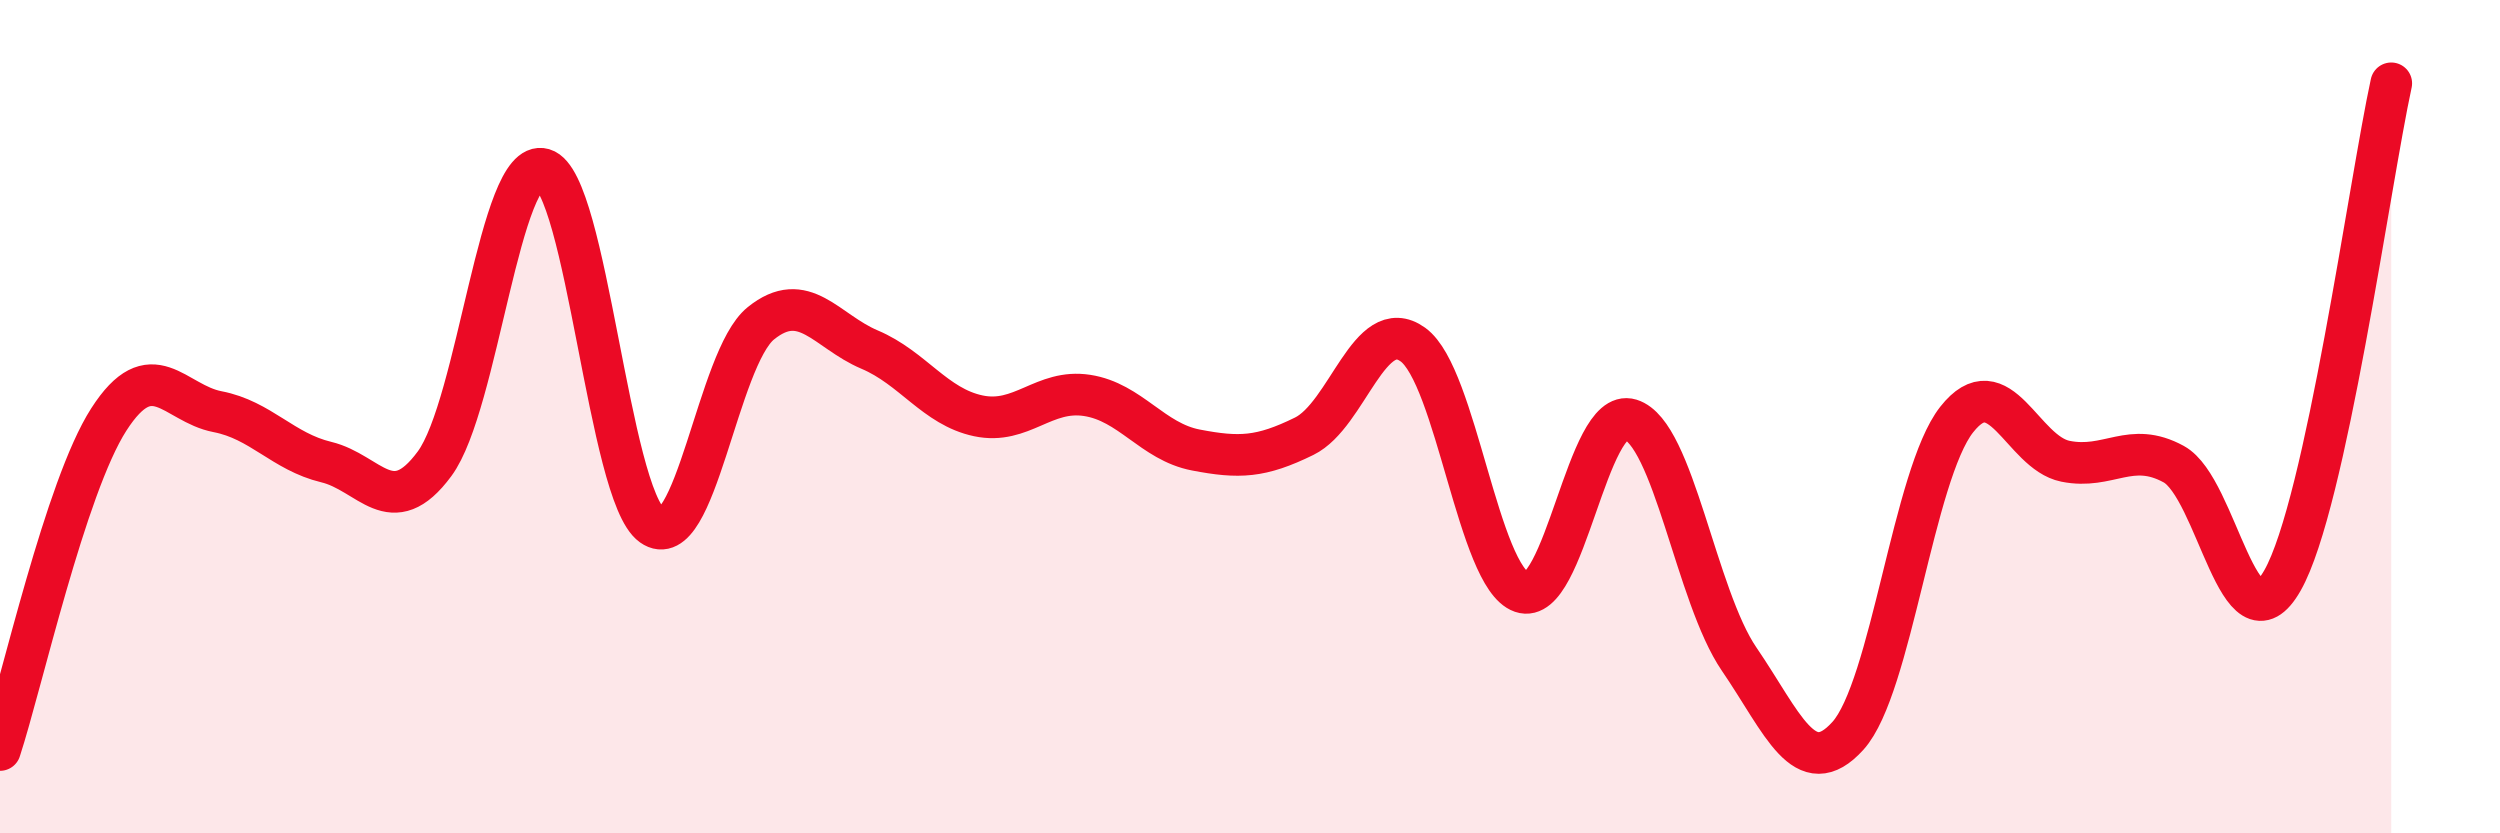
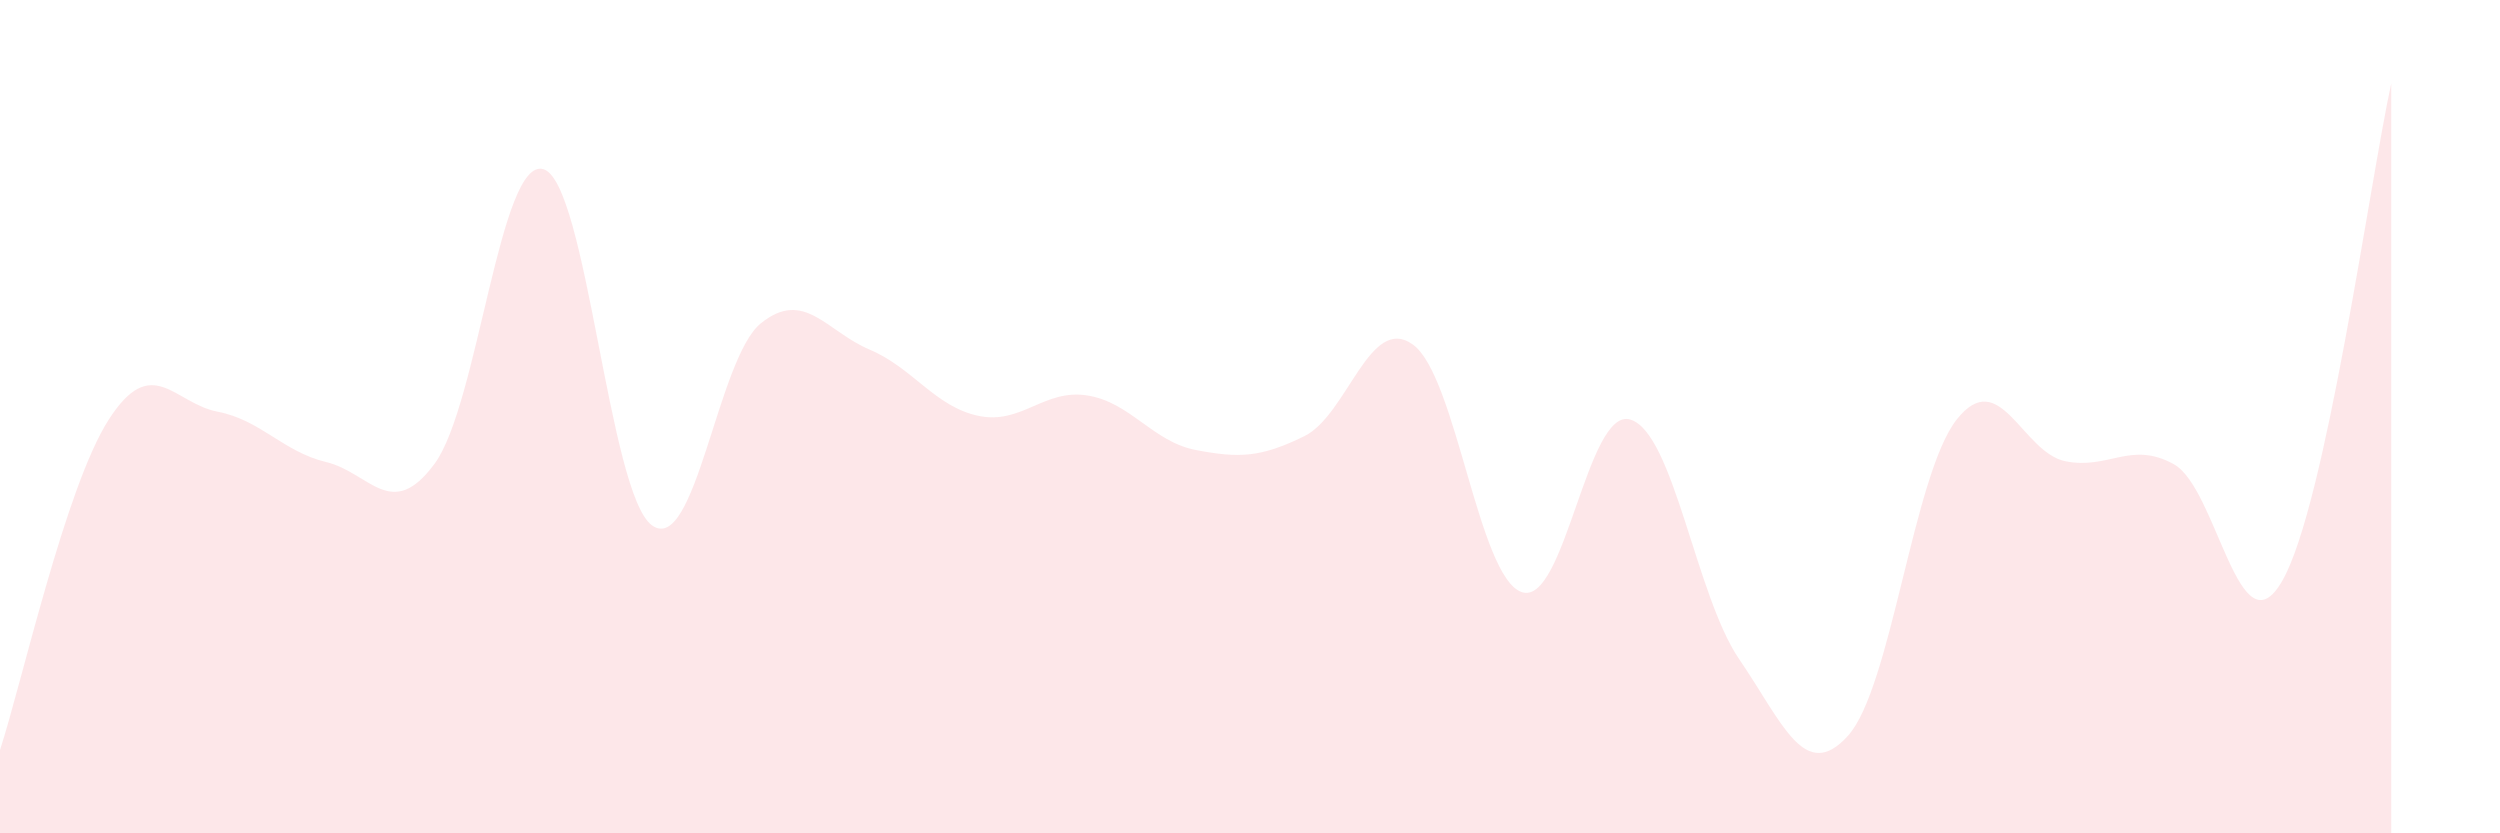
<svg xmlns="http://www.w3.org/2000/svg" width="60" height="20" viewBox="0 0 60 20">
  <path d="M 0,18 C 0.52,16.41 1.57,11.69 2.61,10.07 C 3.65,8.45 4.18,9.68 5.22,9.88 C 6.26,10.08 6.79,10.84 7.83,11.09 C 8.87,11.34 9.39,12.54 10.43,11.13 C 11.47,9.72 12,3.76 13.04,4.06 C 14.08,4.36 14.61,11.87 15.65,12.61 C 16.69,13.35 17.22,8.6 18.26,7.76 C 19.3,6.92 19.83,7.95 20.87,8.39 C 21.91,8.83 22.44,9.76 23.48,9.98 C 24.52,10.2 25.05,9.33 26.09,9.49 C 27.13,9.65 27.66,10.6 28.7,10.8 C 29.74,11 30.26,10.98 31.3,10.47 C 32.34,9.96 32.87,7.52 33.91,8.27 C 34.95,9.02 35.48,13.85 36.52,14.21 C 37.56,14.57 38.09,9.75 39.13,10.07 C 40.17,10.39 40.7,14.3 41.74,15.82 C 42.78,17.34 43.31,18.81 44.35,17.66 C 45.39,16.51 45.92,11.39 46.96,10.07 C 48,8.75 48.53,10.86 49.57,11.07 C 50.61,11.28 51.13,10.57 52.17,11.14 C 53.21,11.71 53.74,15.76 54.78,13.93 C 55.82,12.1 56.87,4.39 57.39,2L57.39 20L0 20Z" fill="#EB0A25" opacity="0.1" stroke-linecap="round" stroke-linejoin="round" />
-   <path d="M 0,18 C 0.52,16.41 1.57,11.69 2.61,10.07 C 3.65,8.45 4.18,9.68 5.22,9.88 C 6.26,10.08 6.79,10.84 7.83,11.09 C 8.87,11.34 9.39,12.54 10.43,11.13 C 11.47,9.72 12,3.76 13.04,4.06 C 14.08,4.36 14.61,11.87 15.65,12.61 C 16.69,13.35 17.22,8.6 18.26,7.76 C 19.3,6.92 19.83,7.95 20.87,8.39 C 21.91,8.83 22.44,9.76 23.48,9.98 C 24.52,10.2 25.05,9.33 26.09,9.49 C 27.13,9.65 27.66,10.6 28.7,10.8 C 29.74,11 30.26,10.98 31.3,10.47 C 32.34,9.96 32.87,7.52 33.91,8.27 C 34.95,9.02 35.48,13.85 36.52,14.21 C 37.56,14.57 38.09,9.75 39.13,10.07 C 40.17,10.39 40.7,14.3 41.74,15.82 C 42.78,17.34 43.31,18.81 44.35,17.66 C 45.39,16.51 45.92,11.39 46.96,10.07 C 48,8.75 48.53,10.86 49.57,11.07 C 50.61,11.28 51.13,10.57 52.17,11.14 C 53.21,11.71 53.74,15.76 54.78,13.93 C 55.82,12.1 56.87,4.39 57.39,2" stroke="#EB0A25" stroke-width="1" fill="none" stroke-linecap="round" stroke-linejoin="round" />
</svg>